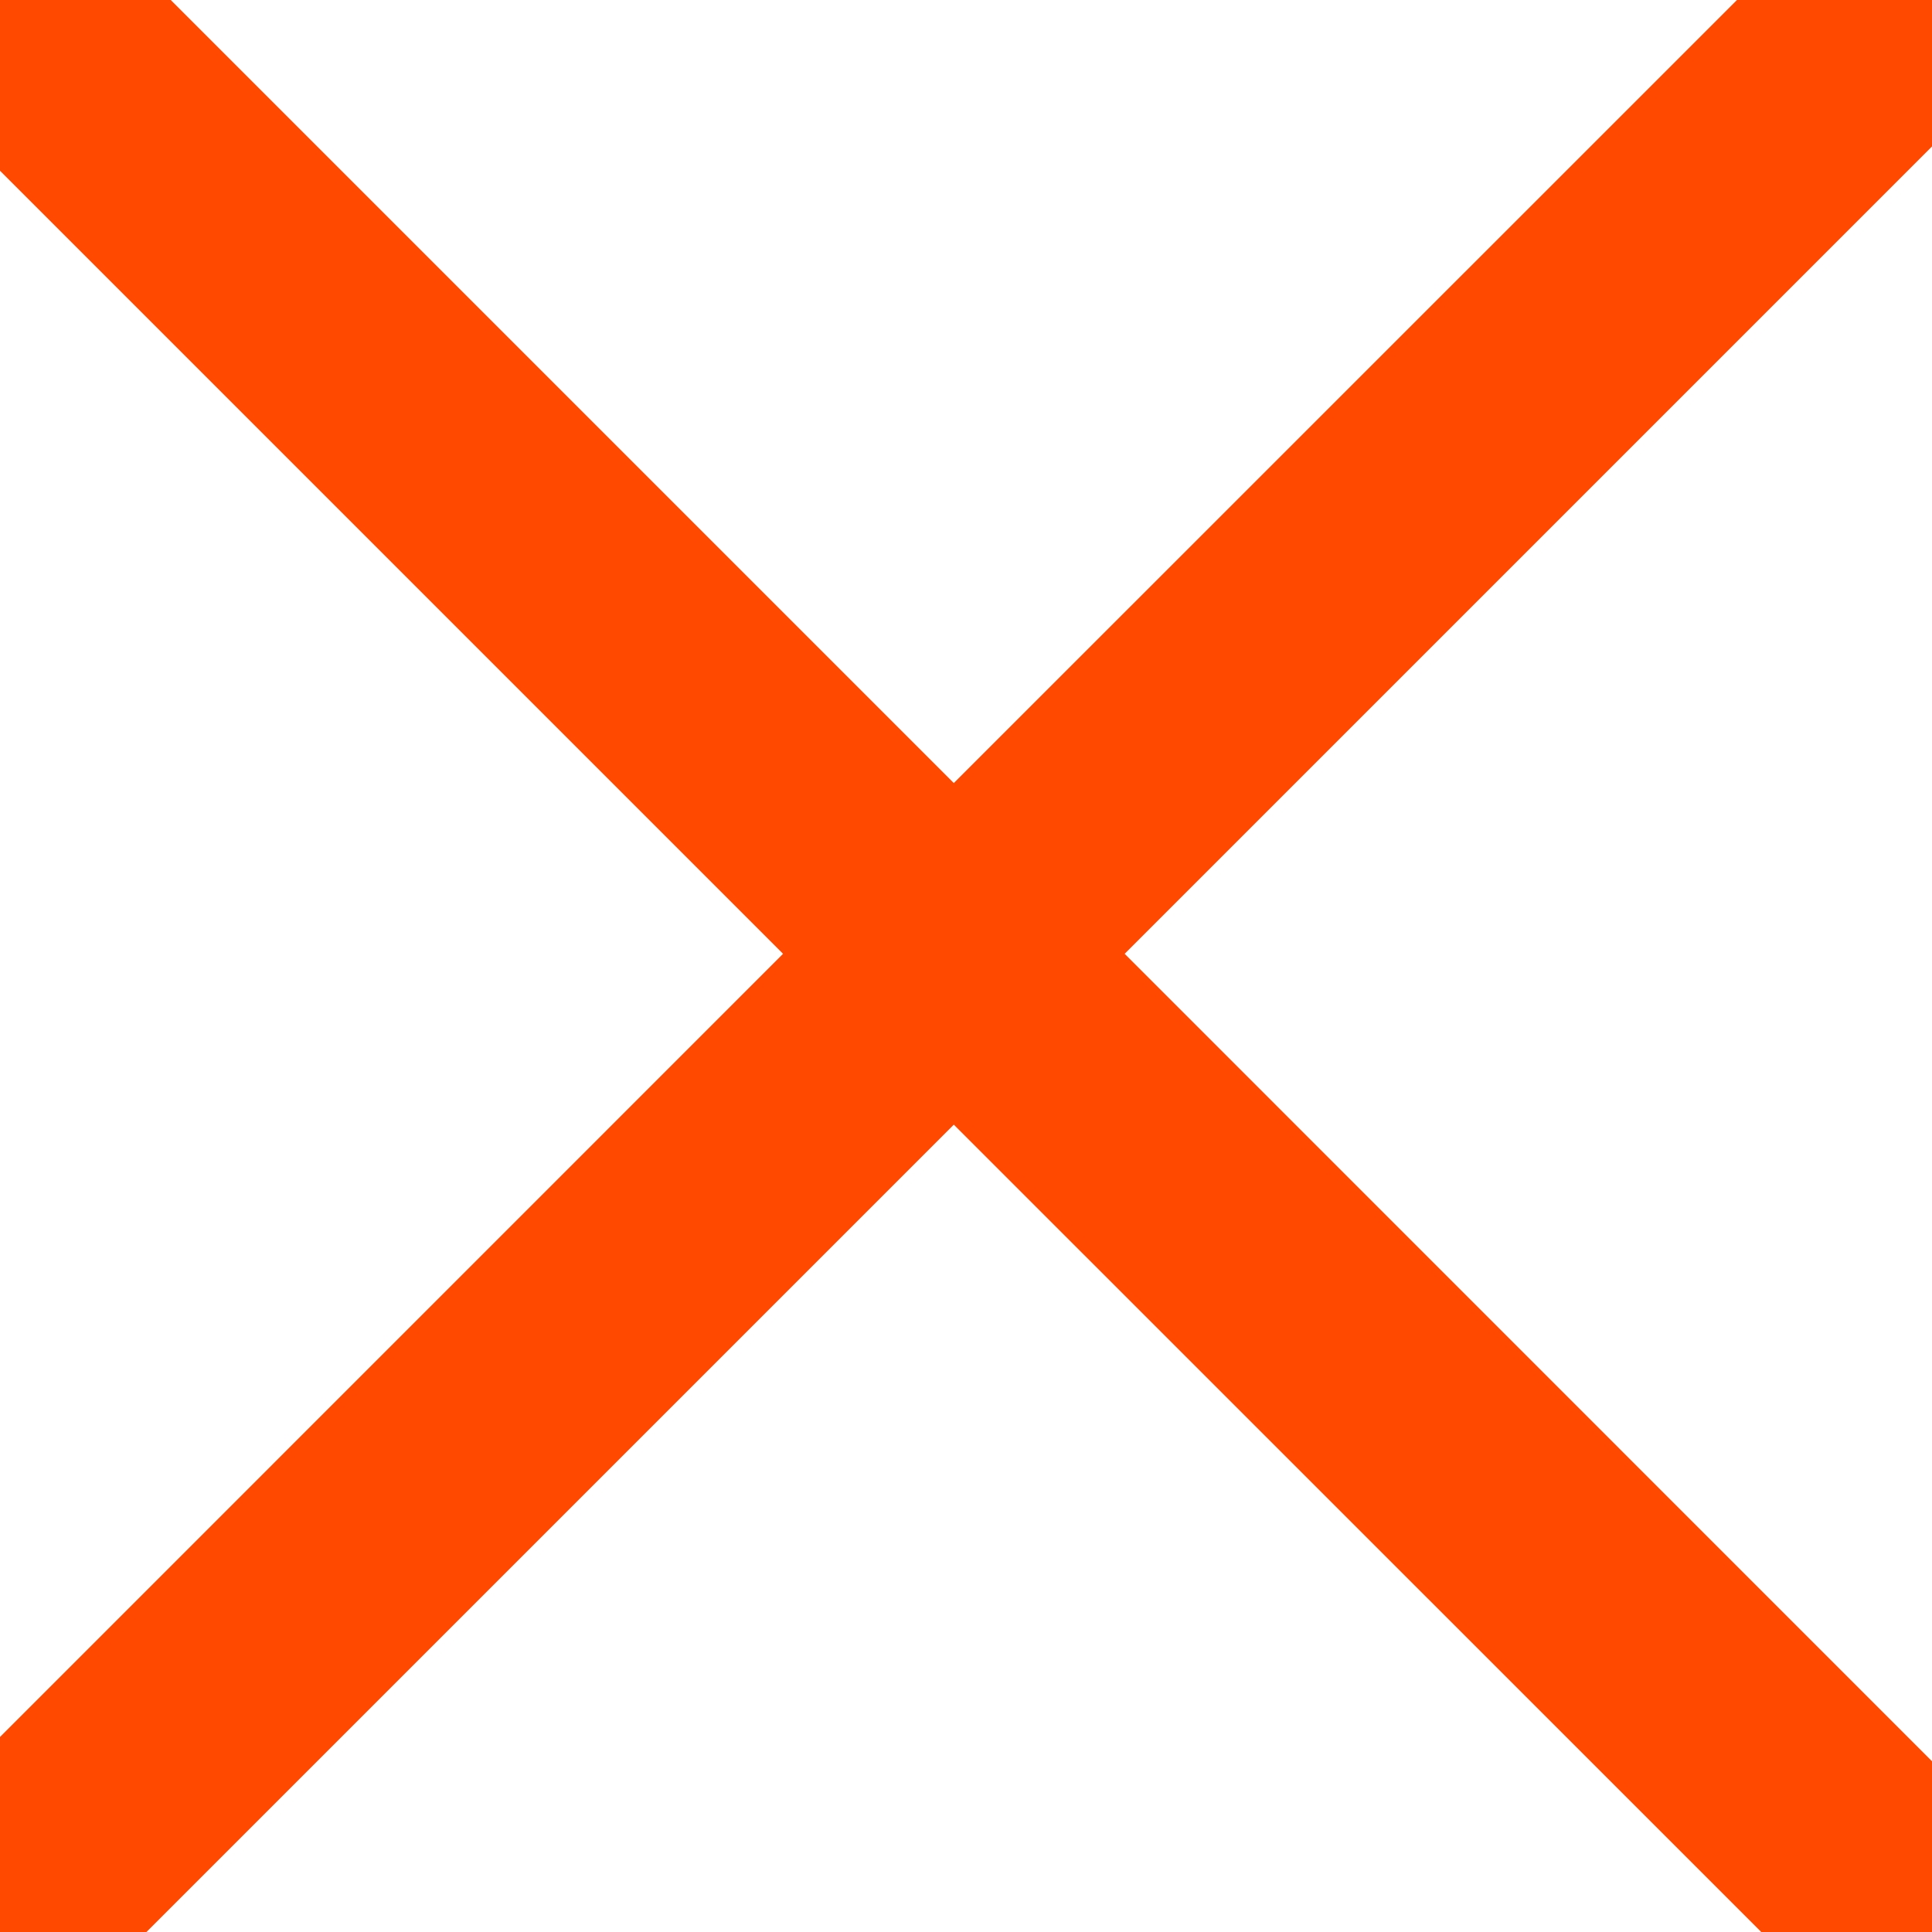
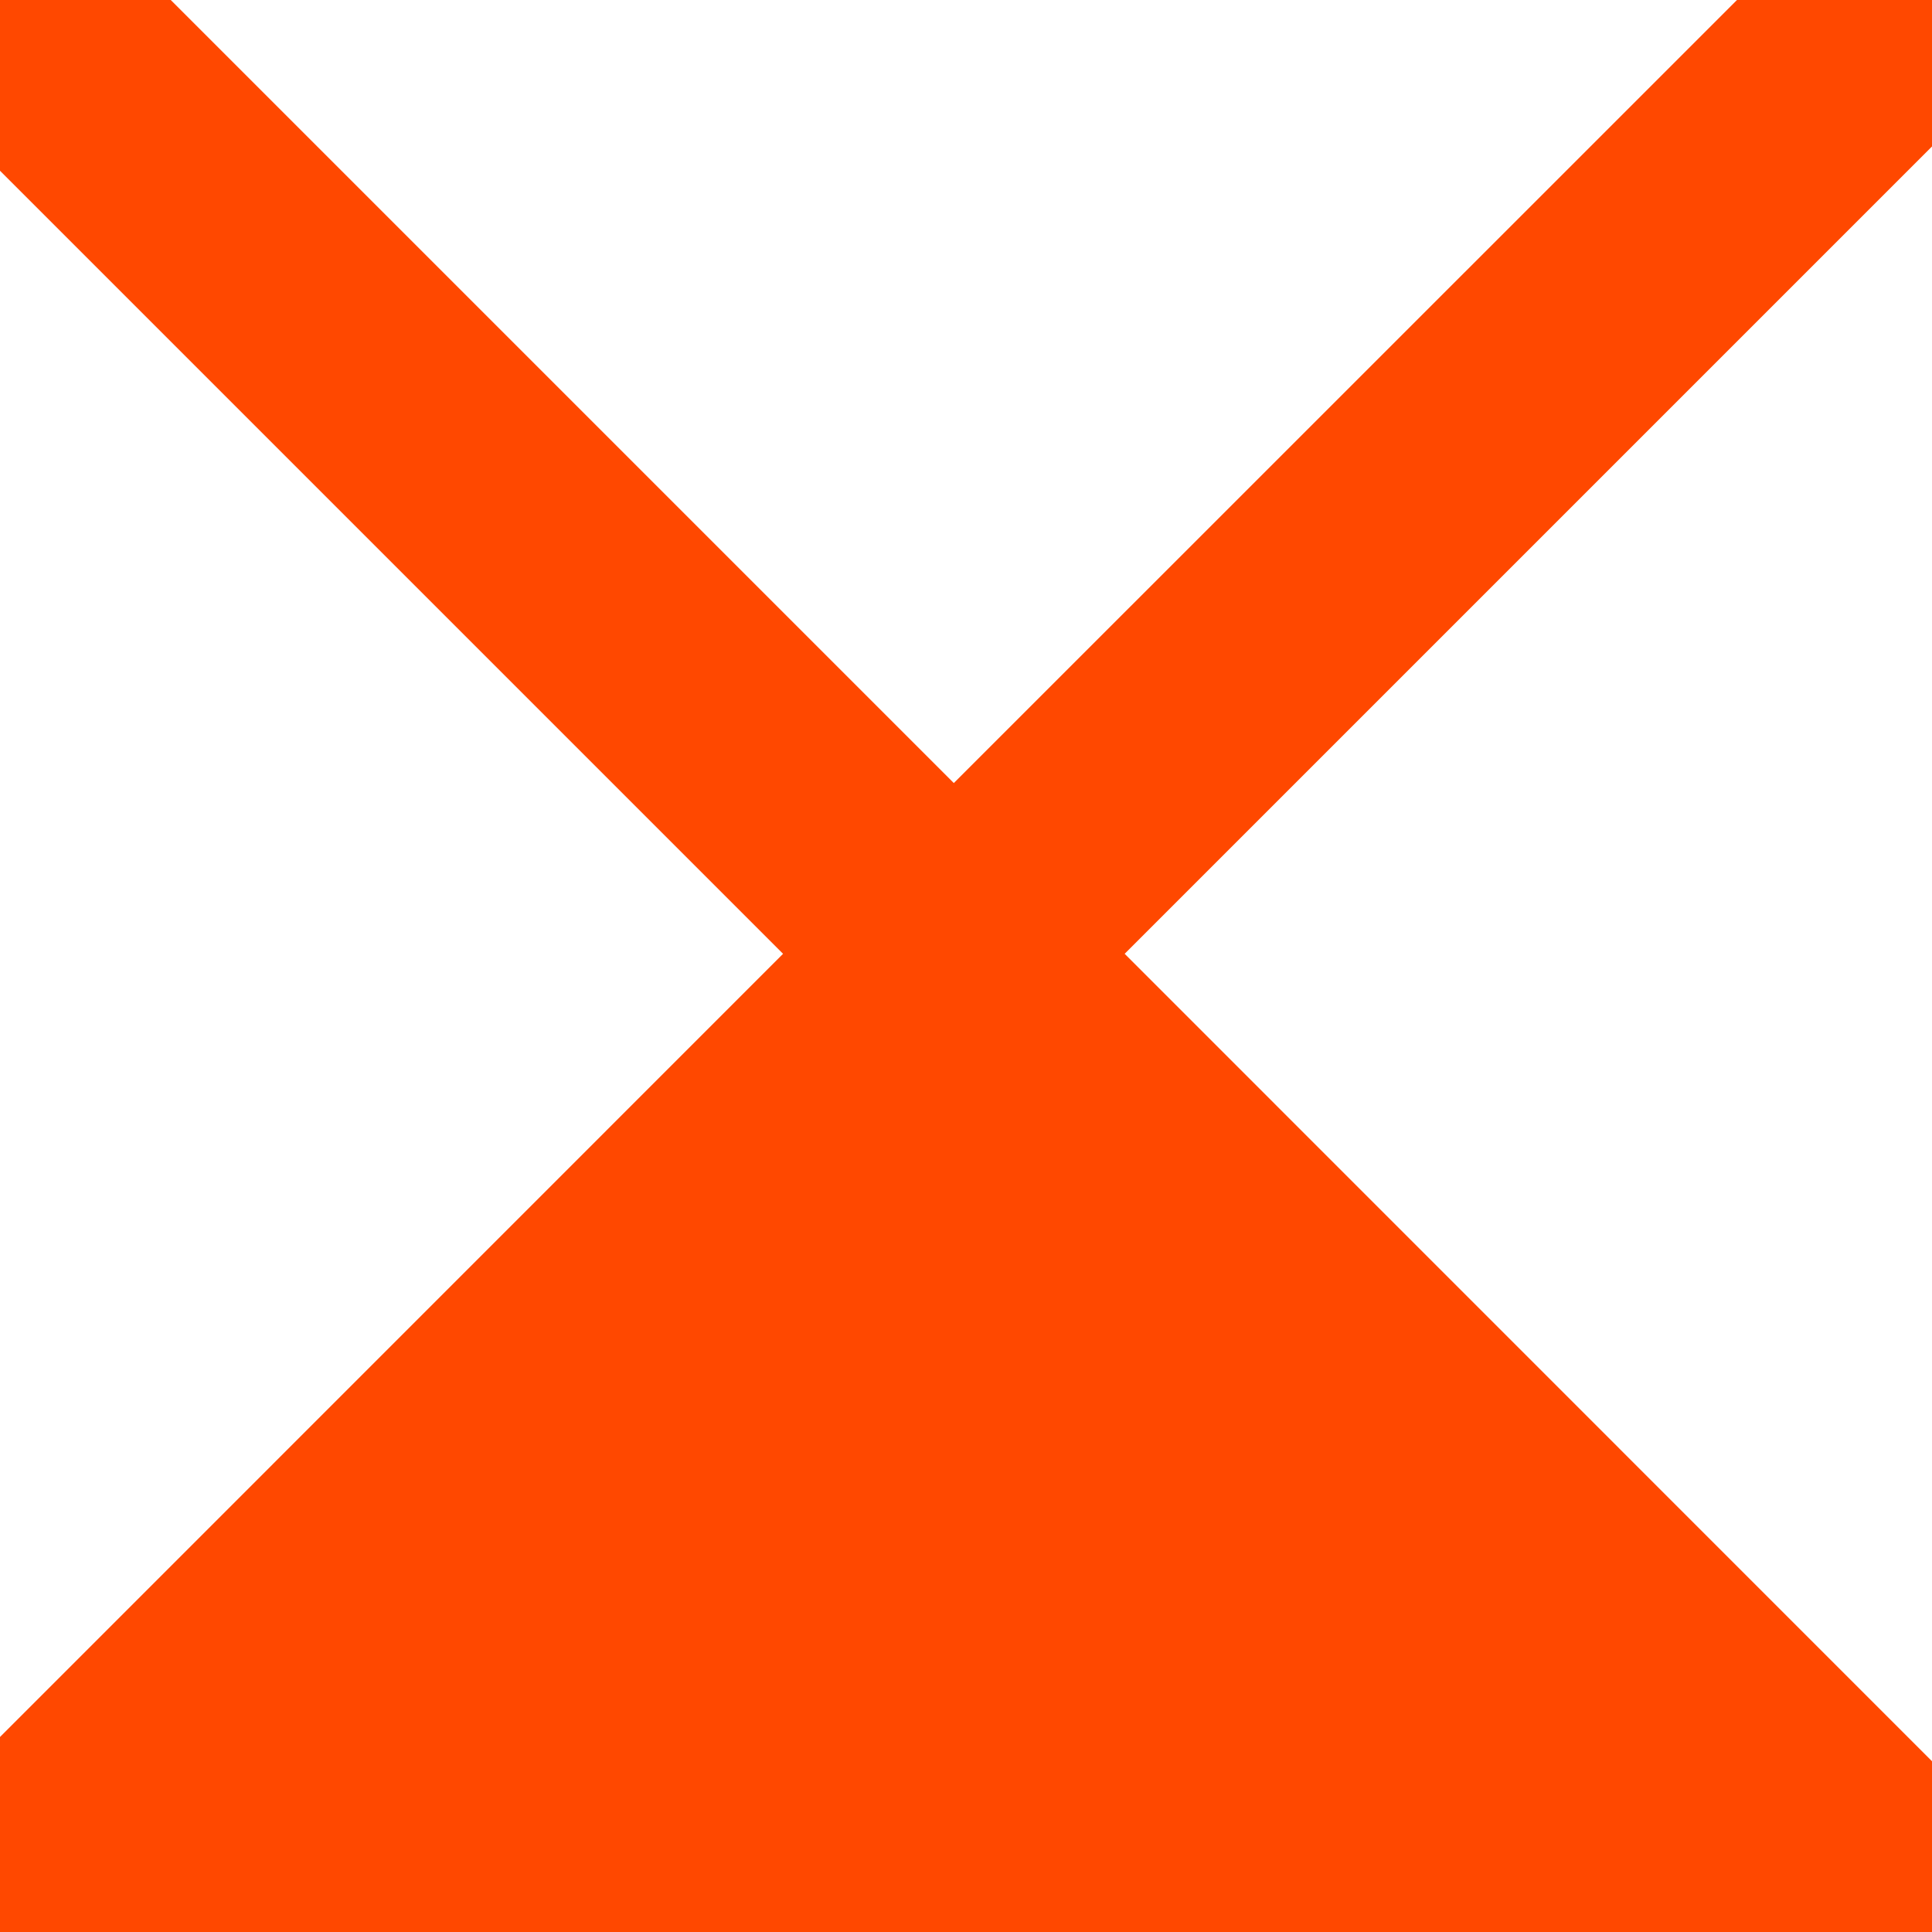
<svg xmlns="http://www.w3.org/2000/svg" width="16" height="16" viewBox="0 0 16 16" fill="none">
-   <path fill-rule="evenodd" clip-rule="evenodd" d="M0 14.385L6.485 7.899L0 1.414V0H1.414L7.899 6.485L14.385 0H16V1.213L9.314 7.899L16 14.586V16H14.586L7.899 9.314L1.213 16H0V14.385Z" fill="#FF4800" />
+   <path fill-rule="evenodd" clip-rule="evenodd" d="M0 14.385L6.485 7.899L0 1.414V0H1.414L7.899 6.485L14.385 0H16V1.213L9.314 7.899L16 14.586V16H14.586L1.213 16H0V14.385Z" fill="#FF4800" />
</svg>